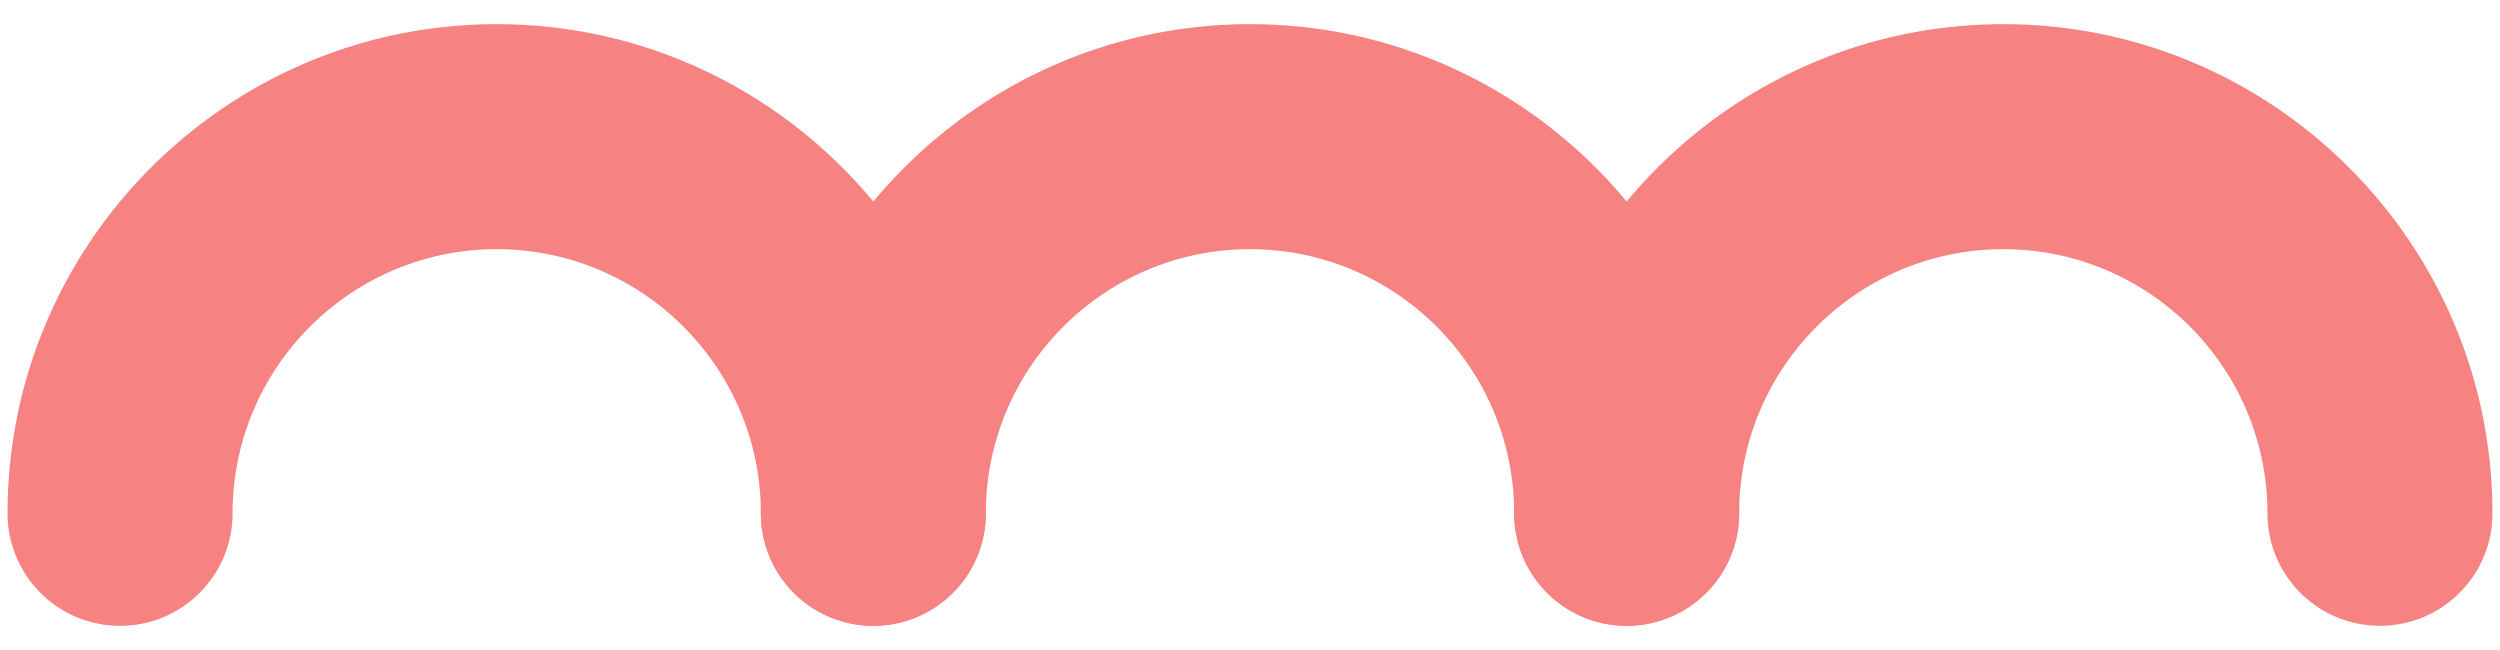
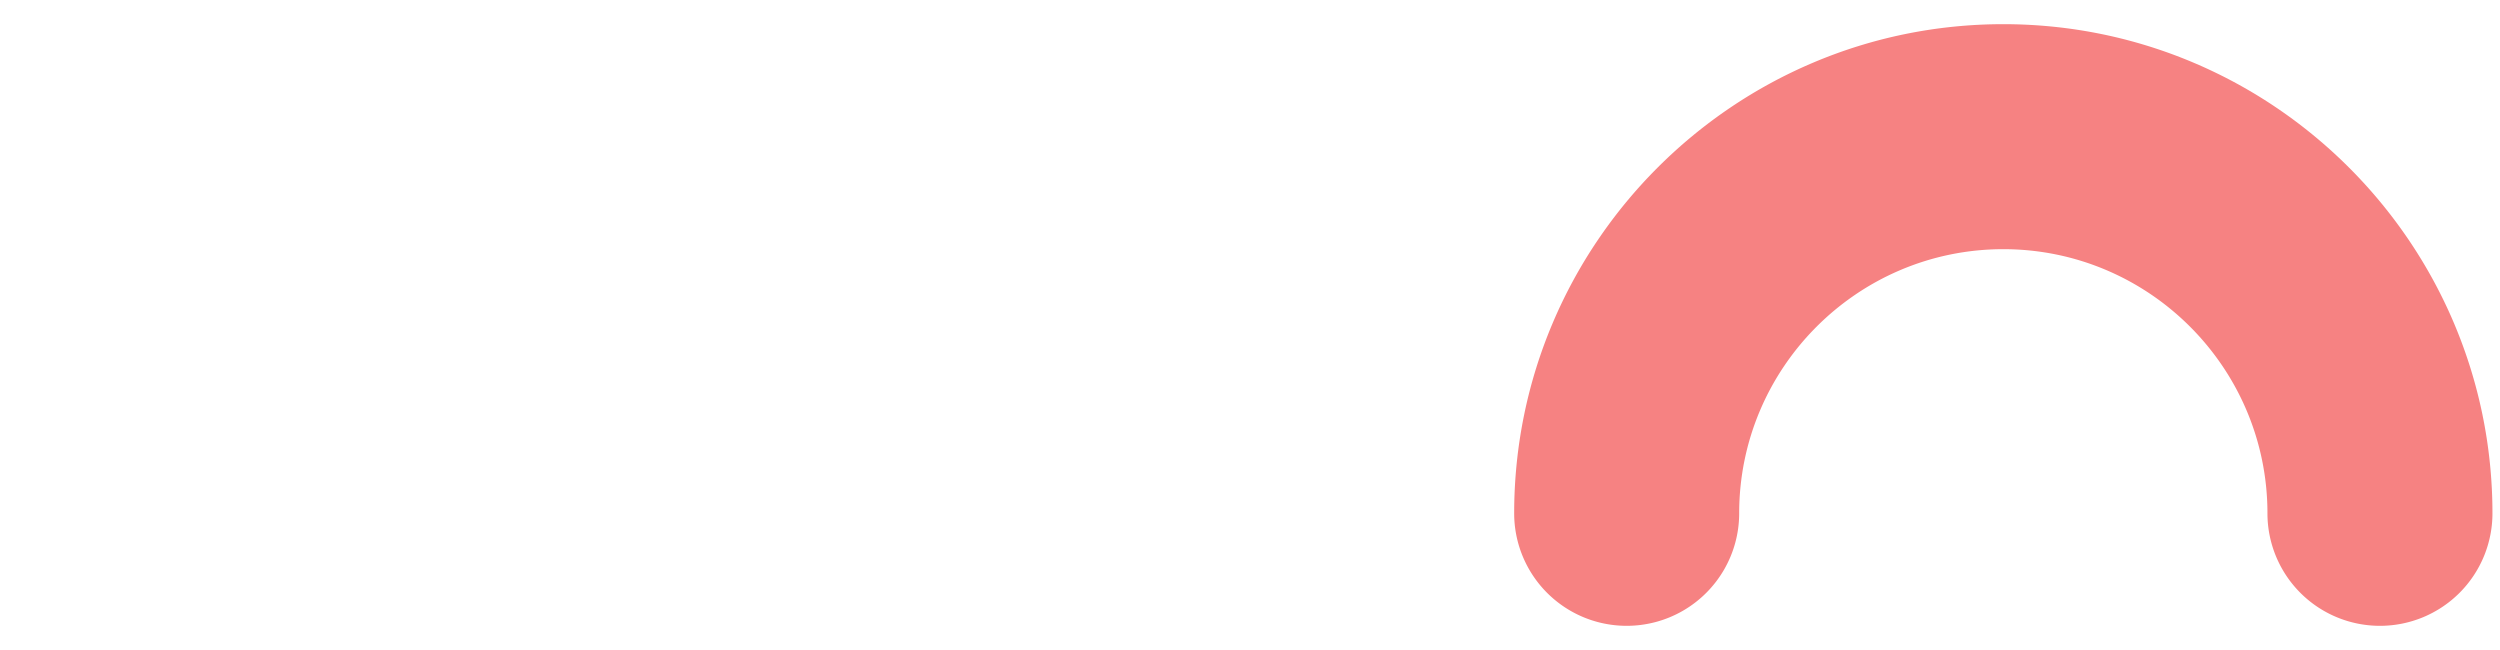
<svg xmlns="http://www.w3.org/2000/svg" data-name="レイヤー 1" viewBox="0 0 100 26">
-   <rect x="-1652.267" y="82" width="24.535" height="71.614" rx="-801.599" ry="-801.599" fill="#f7ba05" />
  <g fill="#77b267">
    <path d="m-1650.884-108.456-34.315 48.07c-3.996 5.598.006 13.372 6.884 13.372h68.629c6.878 0 10.88-7.773 6.884-13.372l-34.315-48.07c-3.373-4.725-10.395-4.725-13.767 0Z" />
-     <path d="m-1652.505-76.909-42.397 59.392c-4.937 6.917.007 16.521 8.505 16.521h84.793c8.498 0 13.442-9.604 8.505-16.521l-42.397-59.392c-4.167-5.838-12.843-5.838-17.01 0Z" />
-     <path d="m-1653.927-44.706-49.485 69.322c-5.763 8.073.008 19.283 9.927 19.283h98.971c9.919 0 15.69-11.21 9.927-19.283l-49.485-69.322c-4.864-6.814-14.99-6.814-19.854 0Z" />
+     <path d="m-1653.927-44.706-49.485 69.322c-5.763 8.073.008 19.283 9.927 19.283h98.971c9.919 0 15.69-11.21 9.927-19.283l-49.485-69.322Z" />
  </g>
  <g fill="#f68282">
-     <path d="M34.934 25.033a4.5 4.5 0 0 1-4.5-4.5c0-5.826-4.74-10.566-10.566-10.566S9.303 14.707 9.303 20.533a4.5 4.5 0 0 1-9.001 0C.302 9.744 9.079.967 19.867.967s19.566 8.777 19.566 19.566a4.5 4.5 0 0 1-4.5 4.5Z" />
-     <path d="M65.066 25.033a4.5 4.5 0 0 1-4.5-4.5c0-5.826-4.74-10.566-10.566-10.566s-10.566 4.74-10.566 10.566a4.5 4.5 0 0 1-9 0C30.434 9.744 39.211.967 50 .967s19.566 8.777 19.566 19.566a4.5 4.5 0 0 1-4.5 4.5Z" />
    <path d="M95.198 25.033a4.5 4.5 0 0 1-4.5-4.5c0-5.826-4.739-10.566-10.565-10.566s-10.566 4.74-10.566 10.566a4.5 4.5 0 0 1-9 0C60.567 9.744 69.344.967 80.133.967s19.565 8.777 19.565 19.566a4.5 4.5 0 0 1-4.5 4.5Z" />
  </g>
  <path d="m-1320.222-250.98-36.703 7.374a24.414 24.414 0 0 0-16.903 12.771l-17.119 33.293a24.417 24.417 0 0 0-.554 21.178l15.356 34.142a24.415 24.415 0 0 0 16.212 13.637l36.268 9.281a24.413 24.413 0 0 0 20.77-4.173l29.869-22.568a24.411 24.411 0 0 0 9.687-18.84l.978-37.424a24.414 24.414 0 0 0-8.69-19.321l-28.649-24.098a24.414 24.414 0 0 0-20.524-5.252Z" fill="#b9d10b" />
-   <path d="m-1101.177-334.834-31.543 28.786c-5.371 4.902-3.422 13.779 3.509 15.98l40.7 12.924c6.93 2.201 13.644-3.926 12.085-11.028l-9.158-41.71c-1.559-7.102-10.222-9.853-15.593-4.951Z" fill="#f7ba05" />
  <path d="m-270.778 242.098 40.964-41.183c6.975-7.013 3.744-18.946-5.817-21.481l-56.148-14.885c-9.561-2.534-18.28 6.231-15.694 15.778l15.184 56.068c2.585 9.547 14.536 12.715 21.512 5.703Z" fill="#b9d10b" />
</svg>